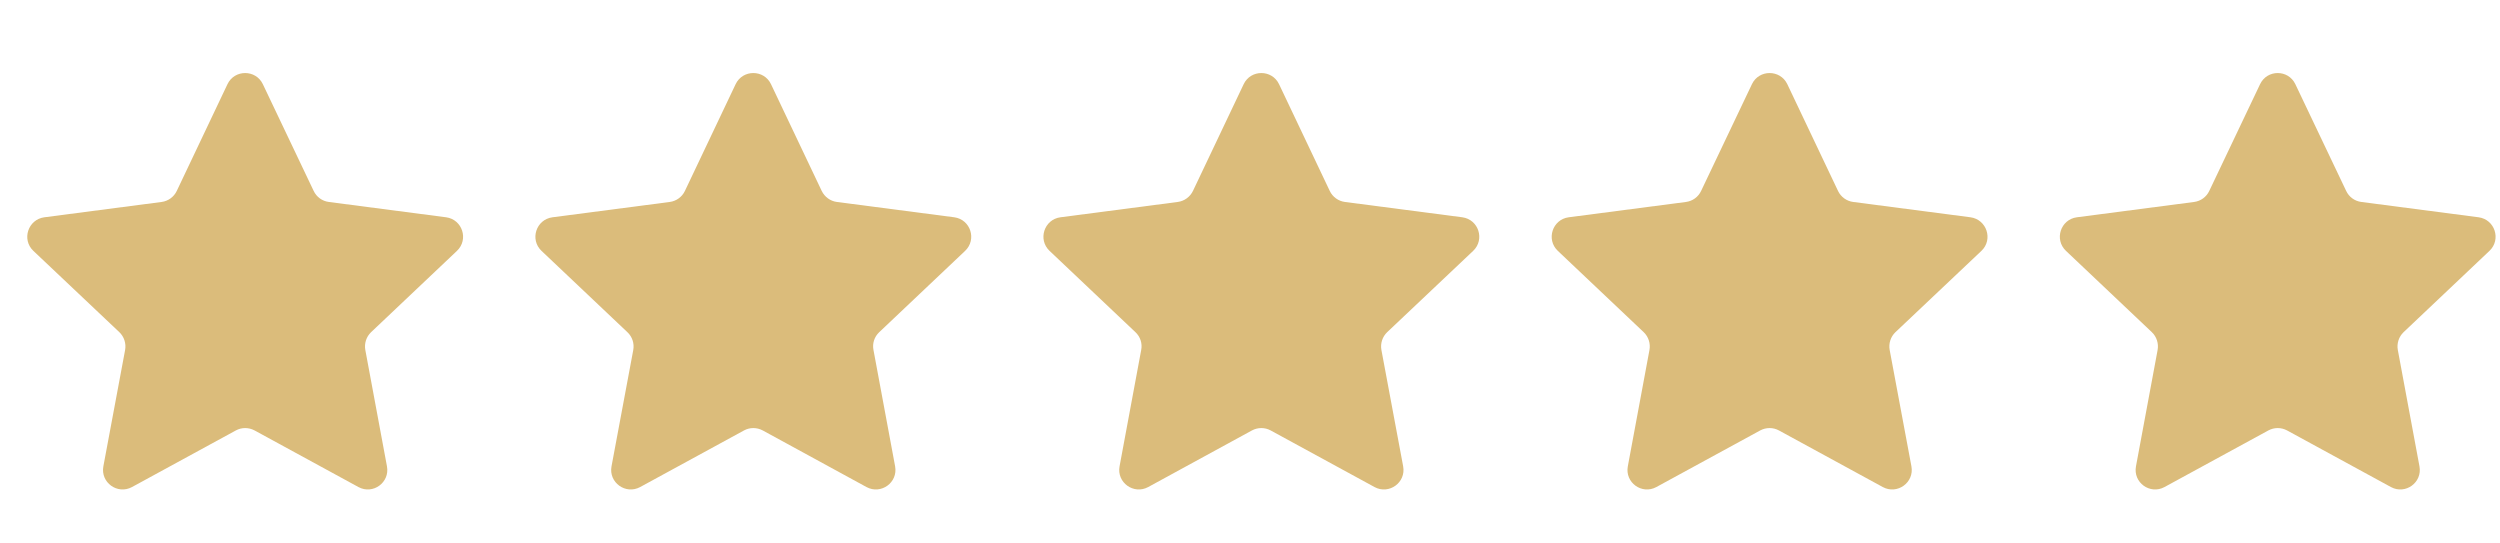
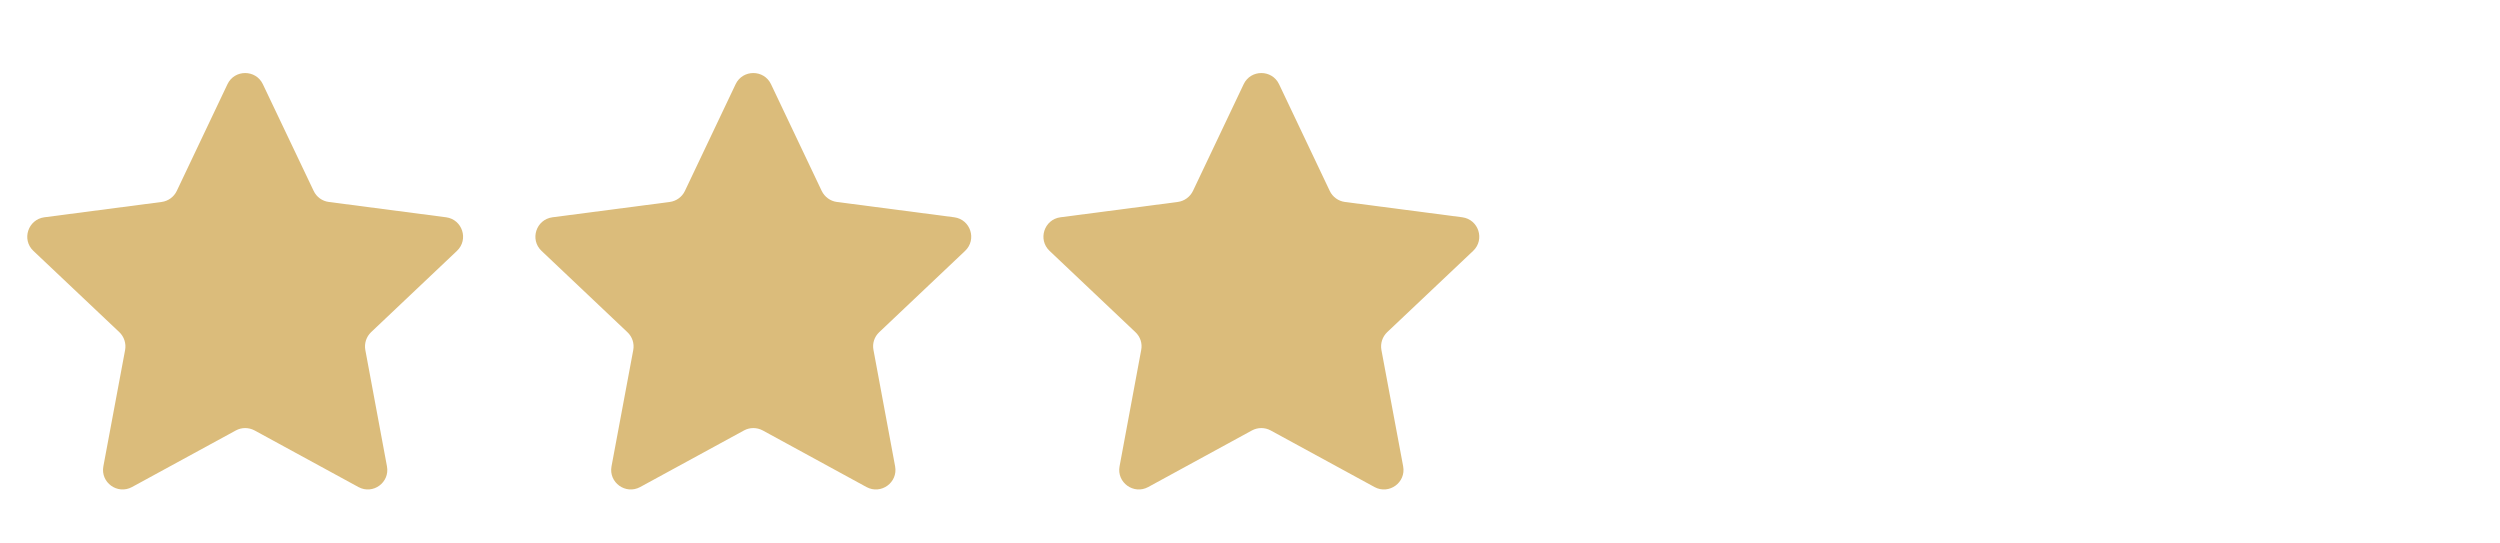
<svg xmlns="http://www.w3.org/2000/svg" width="23" height="5" viewBox="0 0 23 5" fill="none">
  <path d="M2.093 0.774C2.158 0.638 2.353 0.638 2.418 0.774L2.886 1.757C2.912 1.812 2.964 1.85 3.025 1.858L4.104 1.999C4.254 2.019 4.314 2.204 4.204 2.308L3.414 3.056C3.37 3.098 3.35 3.16 3.361 3.22L3.56 4.29C3.588 4.439 3.431 4.553 3.298 4.481L2.342 3.96C2.288 3.931 2.223 3.931 2.17 3.96L1.214 4.481C1.081 4.553 0.923 4.439 0.951 4.29L1.151 3.22C1.162 3.16 1.142 3.098 1.098 3.056L0.307 2.308C0.197 2.204 0.258 2.019 0.408 1.999L1.487 1.858C1.547 1.85 1.6 1.812 1.626 1.757L2.093 0.774Z" fill="#DBBC7B" />
  <path d="M6.768 0.774C6.833 0.638 7.028 0.638 7.093 0.774L7.56 1.757C7.587 1.812 7.639 1.85 7.699 1.858L8.779 1.999C8.929 2.019 8.989 2.204 8.879 2.308L8.089 3.056C8.044 3.098 8.024 3.16 8.036 3.22L8.235 4.29C8.263 4.439 8.105 4.553 7.972 4.481L7.017 3.96C6.963 3.931 6.898 3.931 6.845 3.96L5.889 4.481C5.756 4.553 5.598 4.439 5.626 4.29L5.826 3.22C5.837 3.16 5.817 3.098 5.772 3.056L4.982 2.308C4.872 2.204 4.932 2.019 5.083 1.999L6.162 1.858C6.222 1.85 6.275 1.812 6.301 1.757L6.768 0.774Z" fill="#DBBC7B" />
  <path d="M11.442 0.774C11.507 0.638 11.702 0.638 11.767 0.774L12.234 1.757C12.26 1.812 12.313 1.85 12.373 1.858L13.453 1.999C13.603 2.019 13.663 2.204 13.553 2.308L12.762 3.056C12.718 3.098 12.698 3.16 12.709 3.22L12.909 4.29C12.937 4.439 12.779 4.553 12.646 4.481L11.69 3.96C11.637 3.931 11.572 3.931 11.518 3.96L10.563 4.481C10.43 4.553 10.272 4.439 10.3 4.29L10.499 3.22C10.511 3.16 10.491 3.098 10.446 3.056L9.656 2.308C9.546 2.204 9.606 2.019 9.756 1.999L10.835 1.858C10.896 1.85 10.948 1.812 10.975 1.757L11.442 0.774Z" fill="#DBBC7B" />
-   <path d="M16.118 0.774C16.183 0.638 16.378 0.638 16.443 0.774L16.91 1.757C16.936 1.812 16.989 1.85 17.049 1.858L18.128 1.999C18.278 2.019 18.339 2.204 18.229 2.308L17.438 3.056C17.394 3.098 17.374 3.16 17.385 3.22L17.585 4.29C17.613 4.439 17.455 4.553 17.322 4.481L16.366 3.96C16.313 3.931 16.248 3.931 16.194 3.96L15.238 4.481C15.105 4.553 14.948 4.439 14.976 4.29L15.175 3.22C15.186 3.16 15.166 3.098 15.122 3.056L14.332 2.308C14.222 2.204 14.282 2.019 14.432 1.999L15.511 1.858C15.572 1.85 15.624 1.812 15.65 1.757L16.118 0.774Z" fill="#DBBC7B" />
-   <path d="M20.793 0.774C20.858 0.638 21.052 0.638 21.117 0.774L21.585 1.757C21.611 1.812 21.663 1.85 21.724 1.858L22.803 1.999C22.953 2.019 23.013 2.204 22.903 2.308L22.113 3.056C22.069 3.098 22.049 3.16 22.06 3.22L22.259 4.29C22.287 4.439 22.13 4.553 21.997 4.481L21.041 3.96C20.987 3.931 20.923 3.931 20.869 3.96L19.913 4.481C19.78 4.553 19.623 4.439 19.651 4.29L19.85 3.22C19.861 3.16 19.841 3.098 19.797 3.056L19.007 2.308C18.897 2.204 18.957 2.019 19.107 1.999L20.186 1.858C20.247 1.85 20.299 1.812 20.325 1.757L20.793 0.774Z" fill="#DBBC7B" />
</svg>